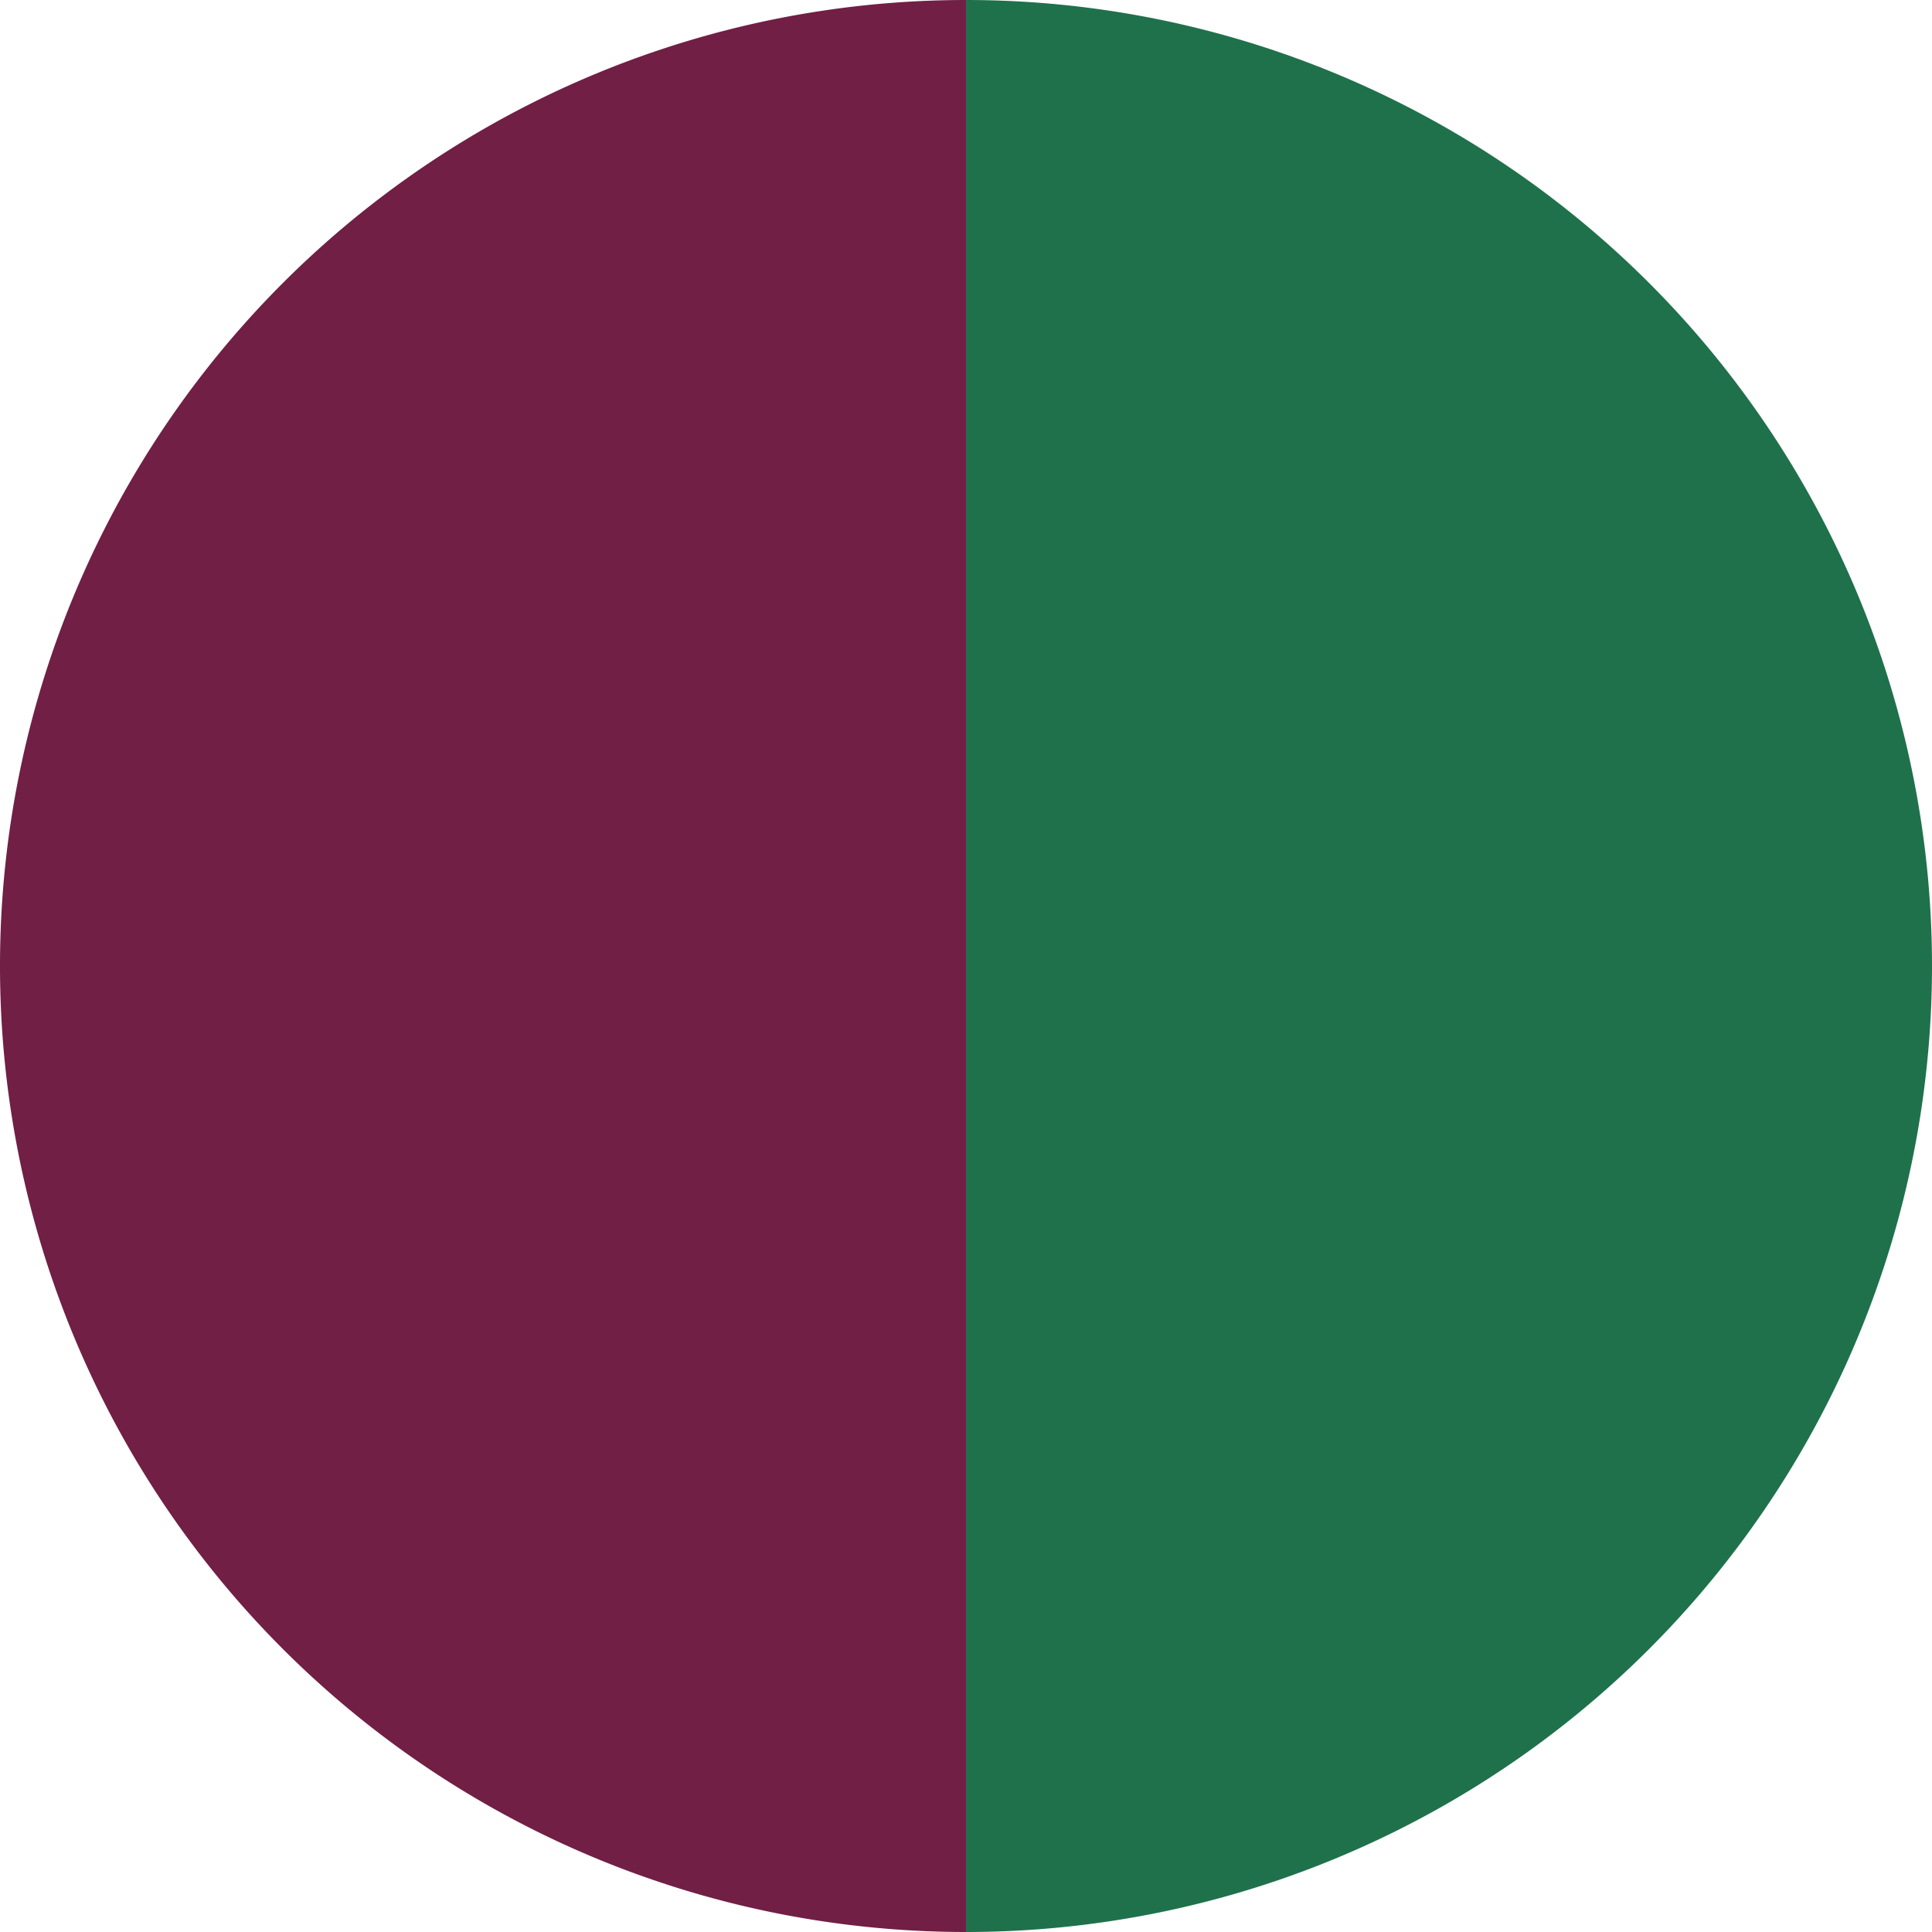
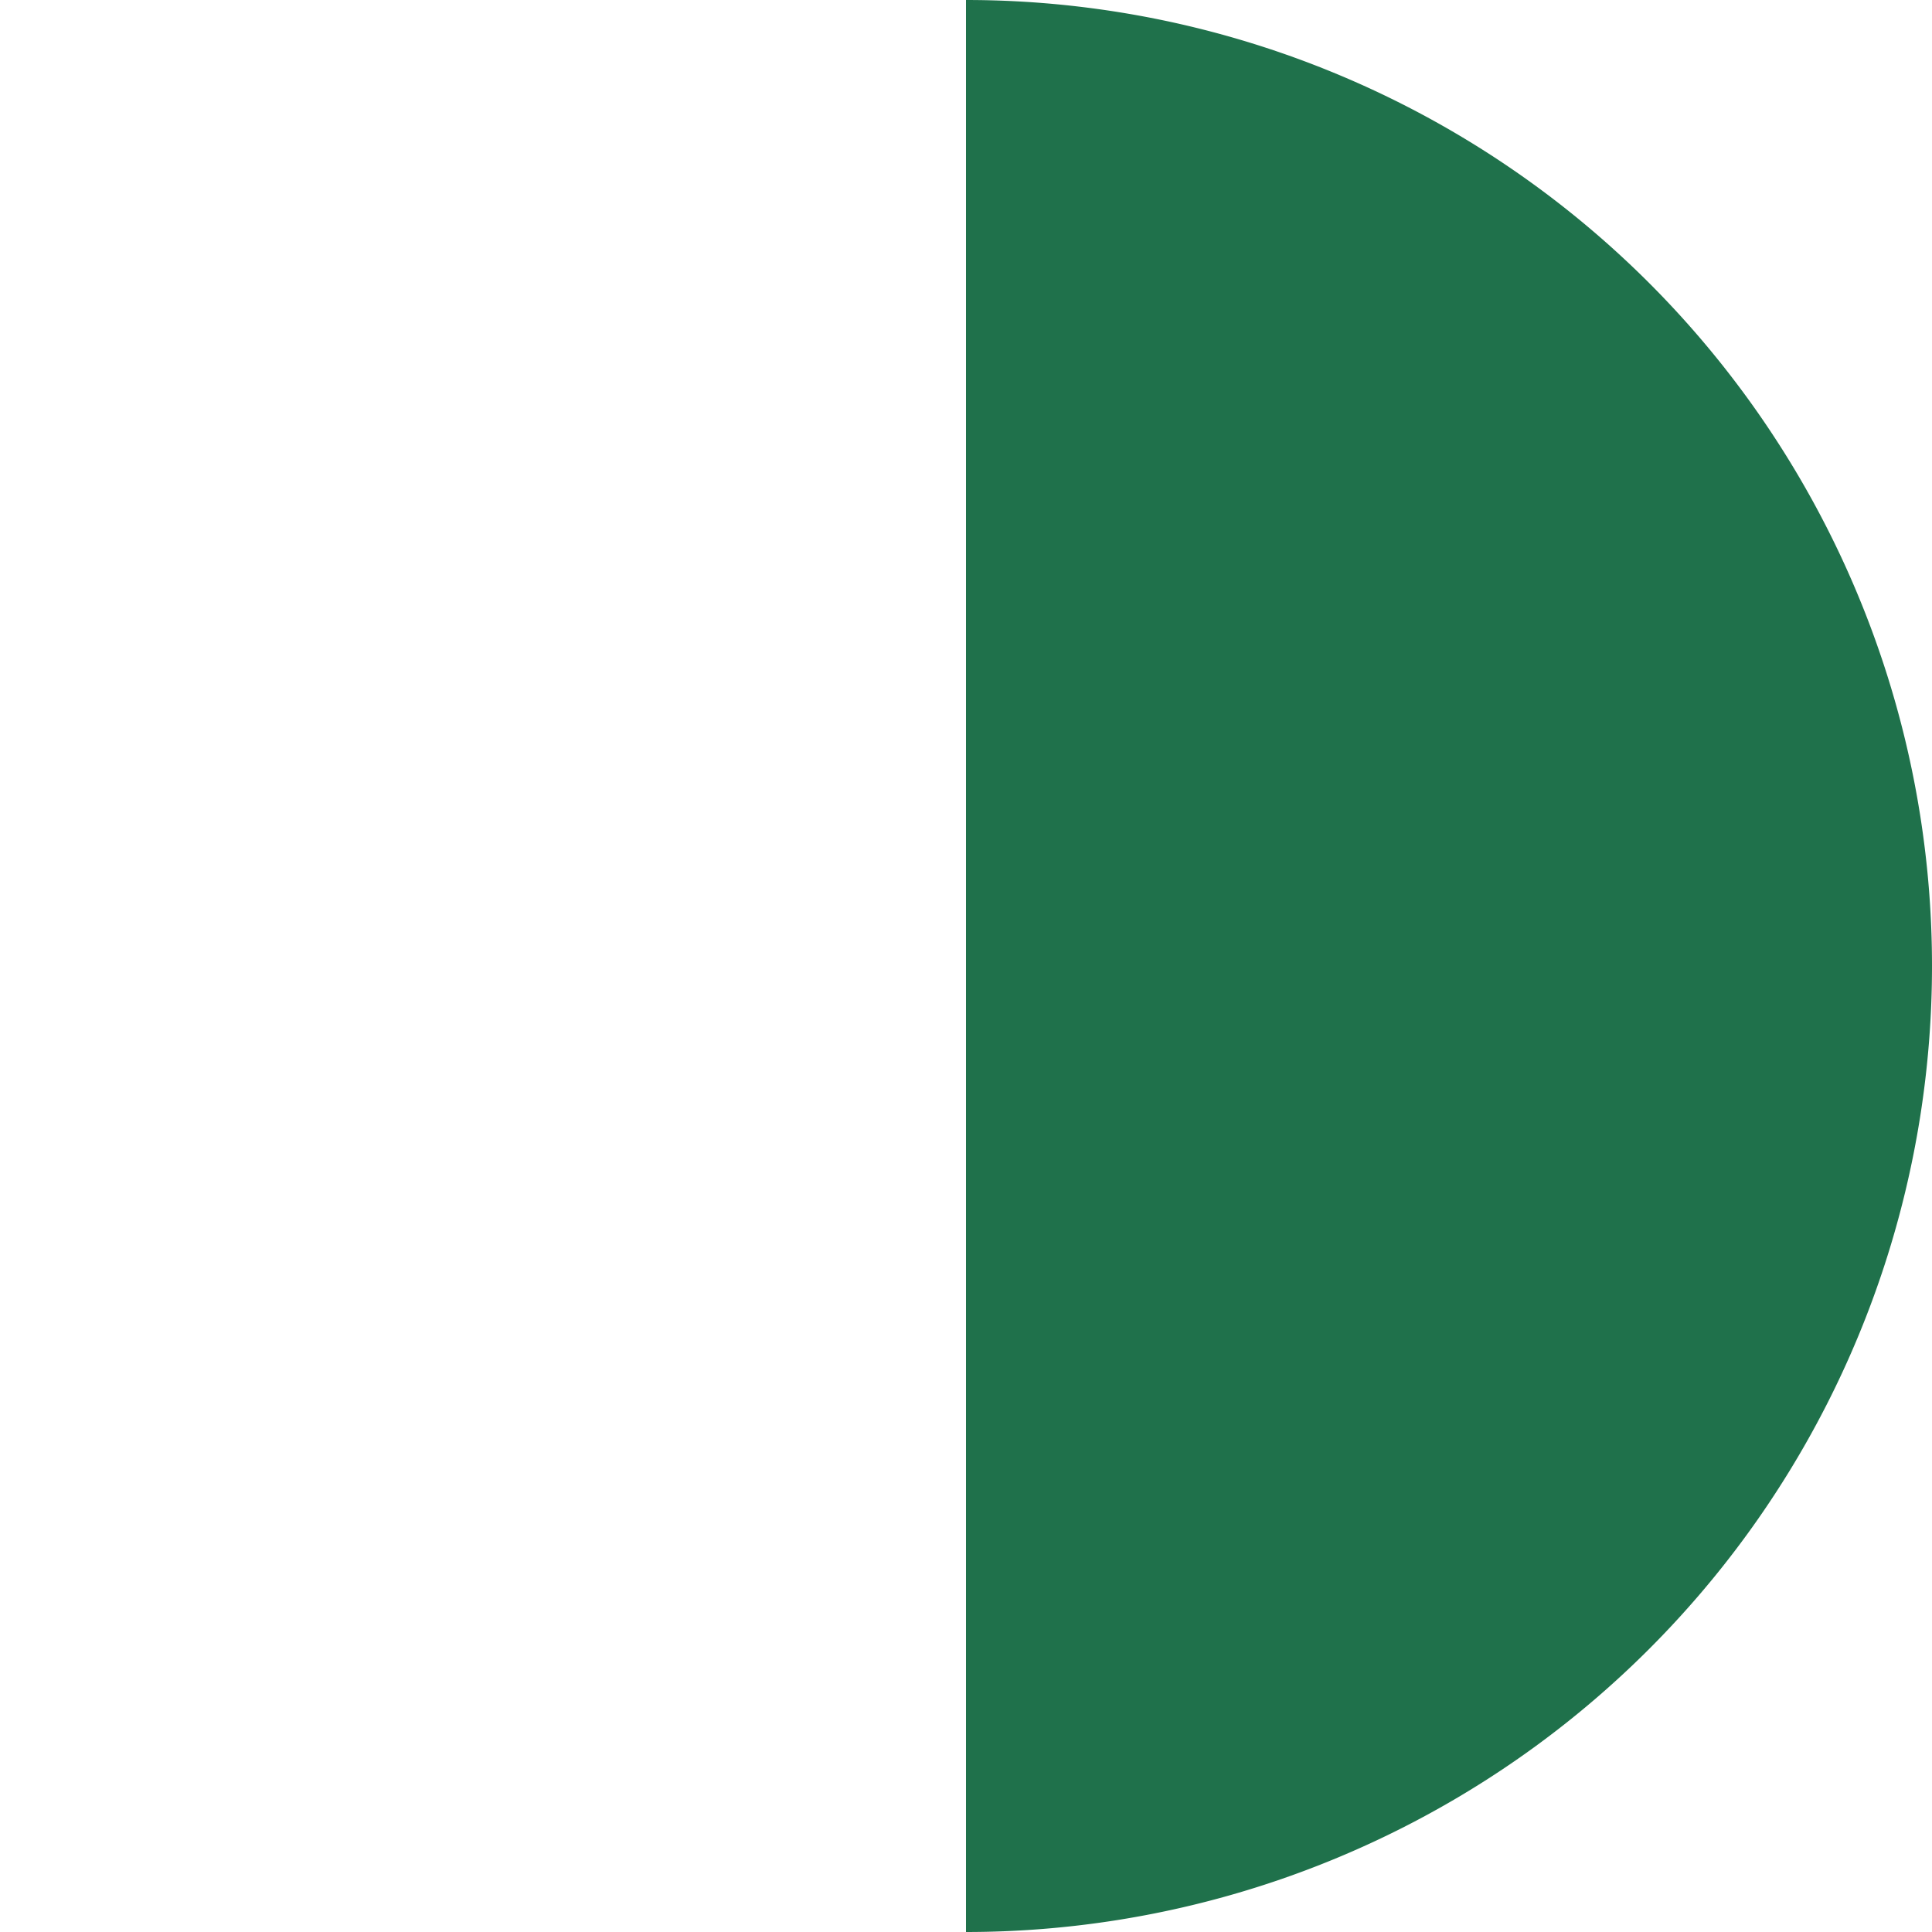
<svg xmlns="http://www.w3.org/2000/svg" width="500" height="500" viewBox="-1 -1 2 2">
  <path d="M 0 -1               A 1,1 0 0,1 0 1             L 0,0              z" fill="#1f714b" />
-   <path d="M 0 1               A 1,1 0 0,1 -0 -1             L 0,0              z" fill="#711f45" />
</svg>